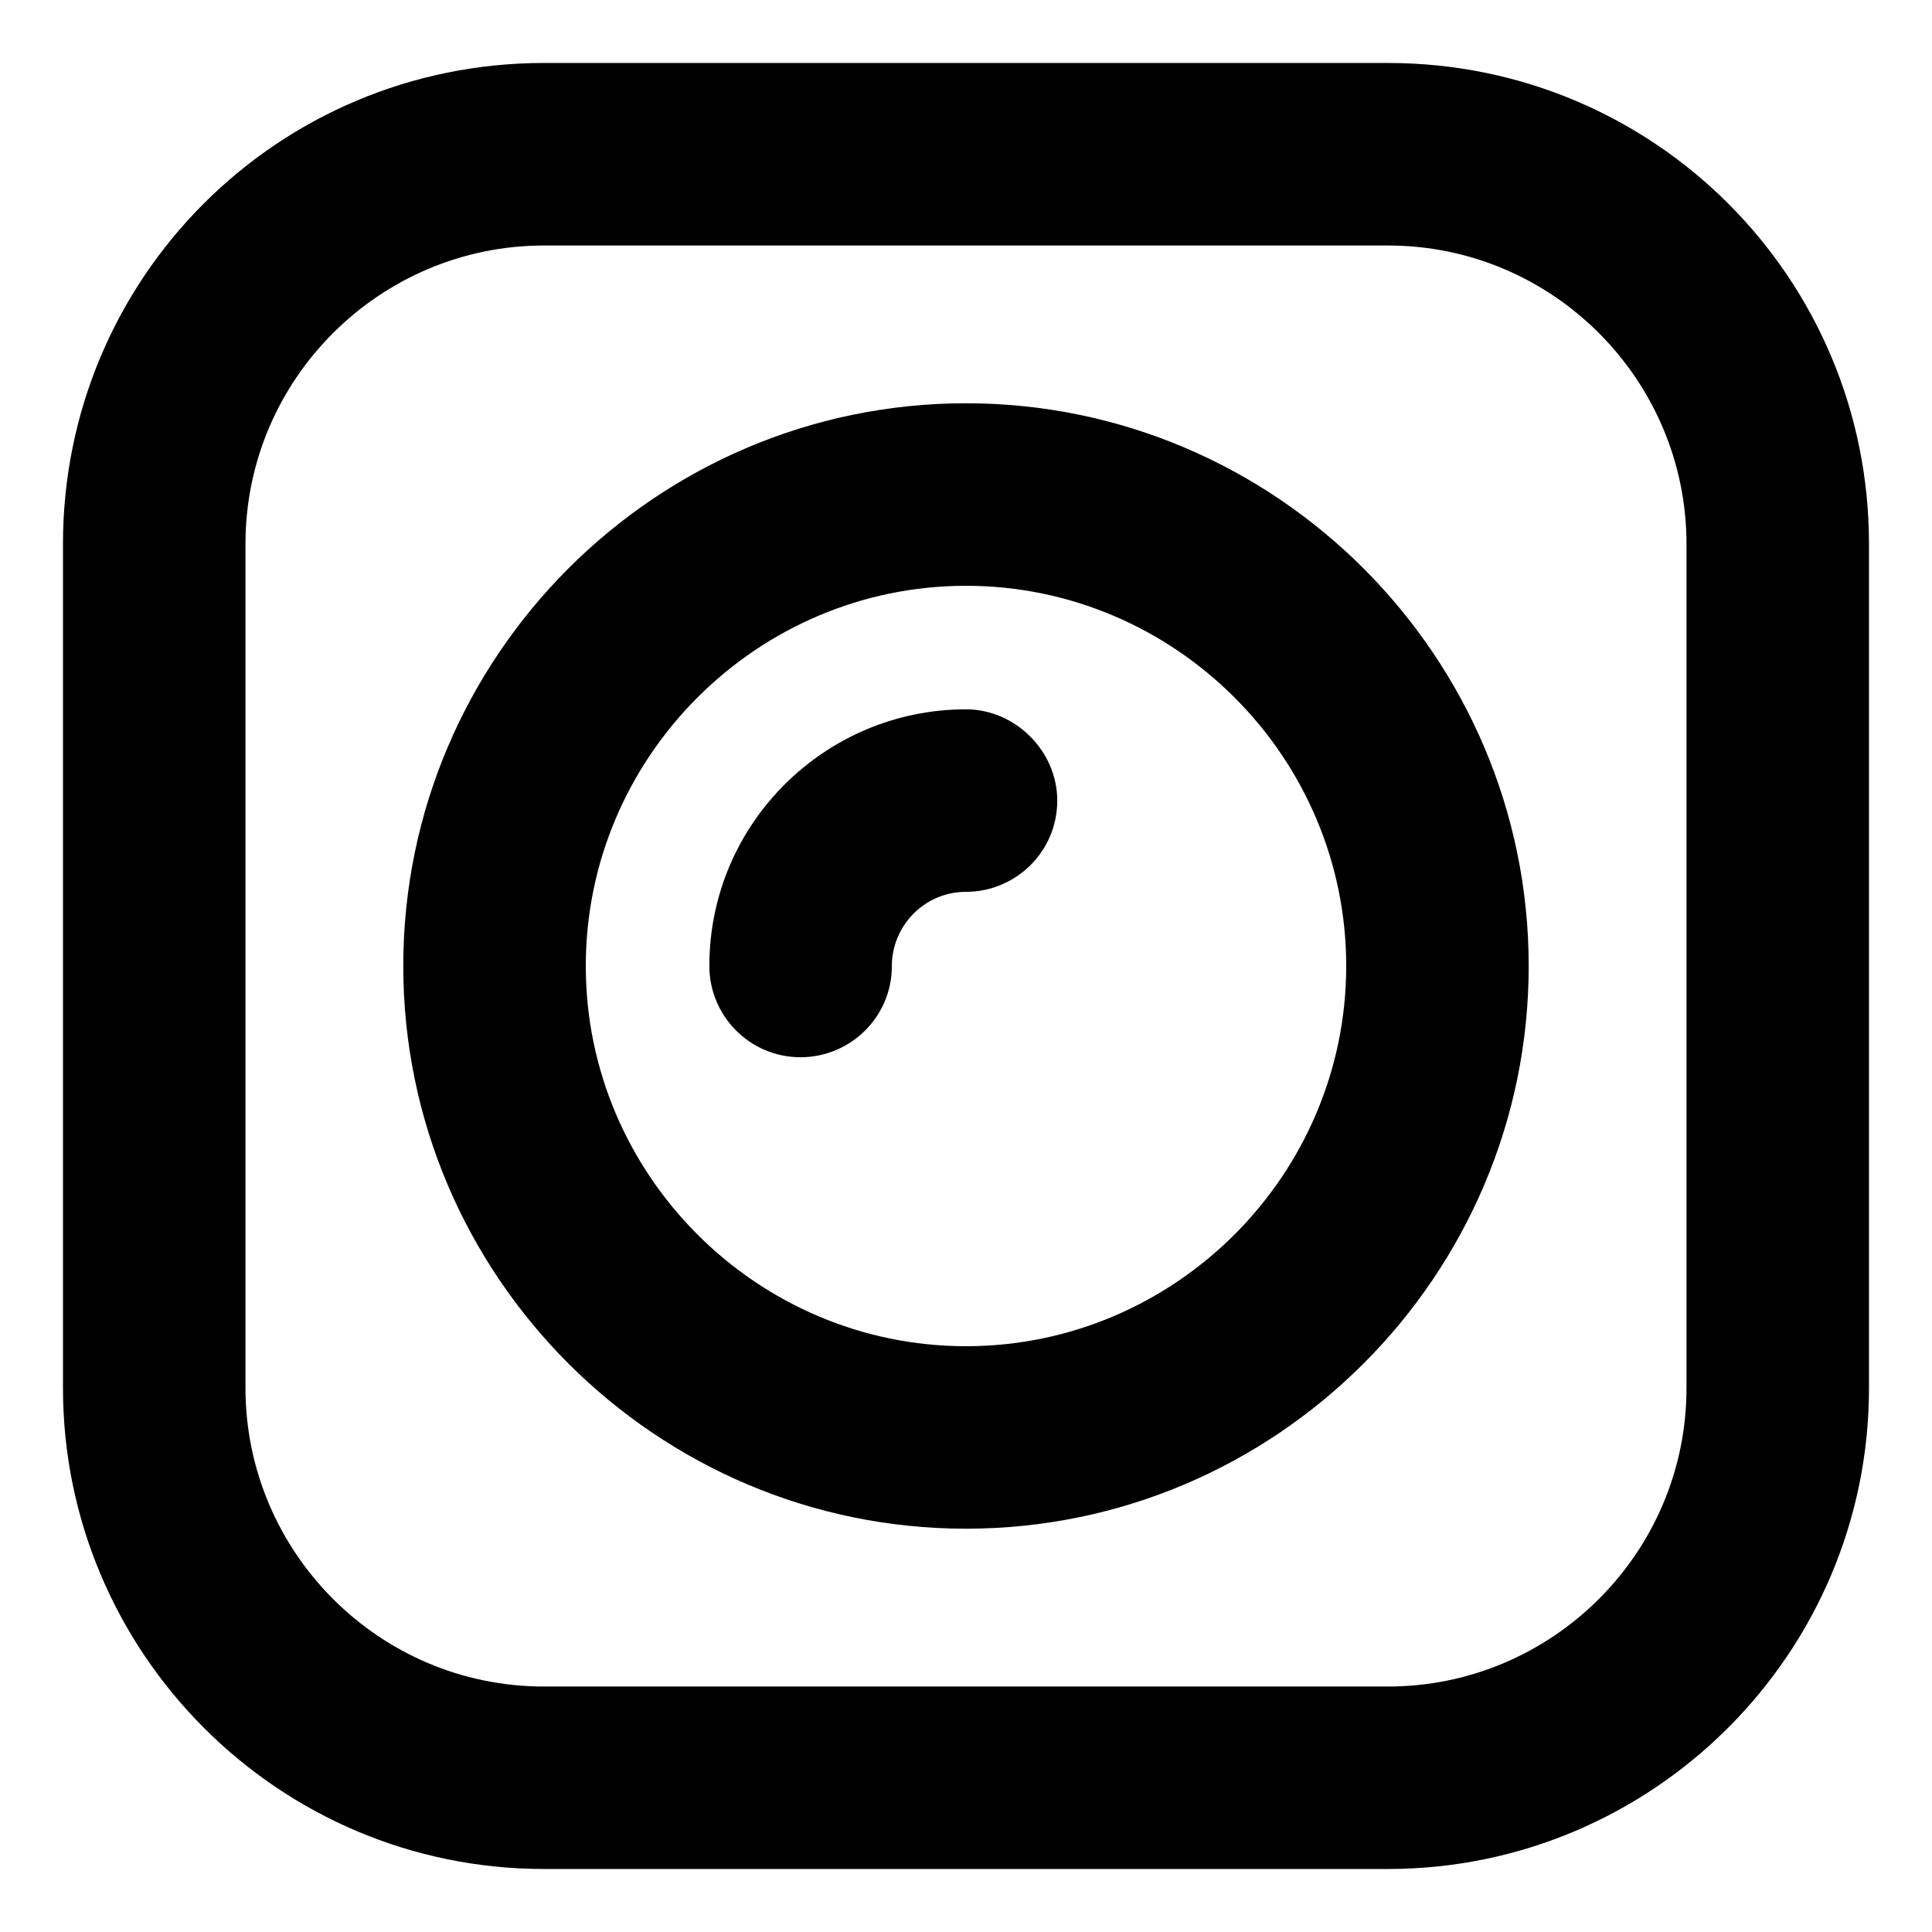
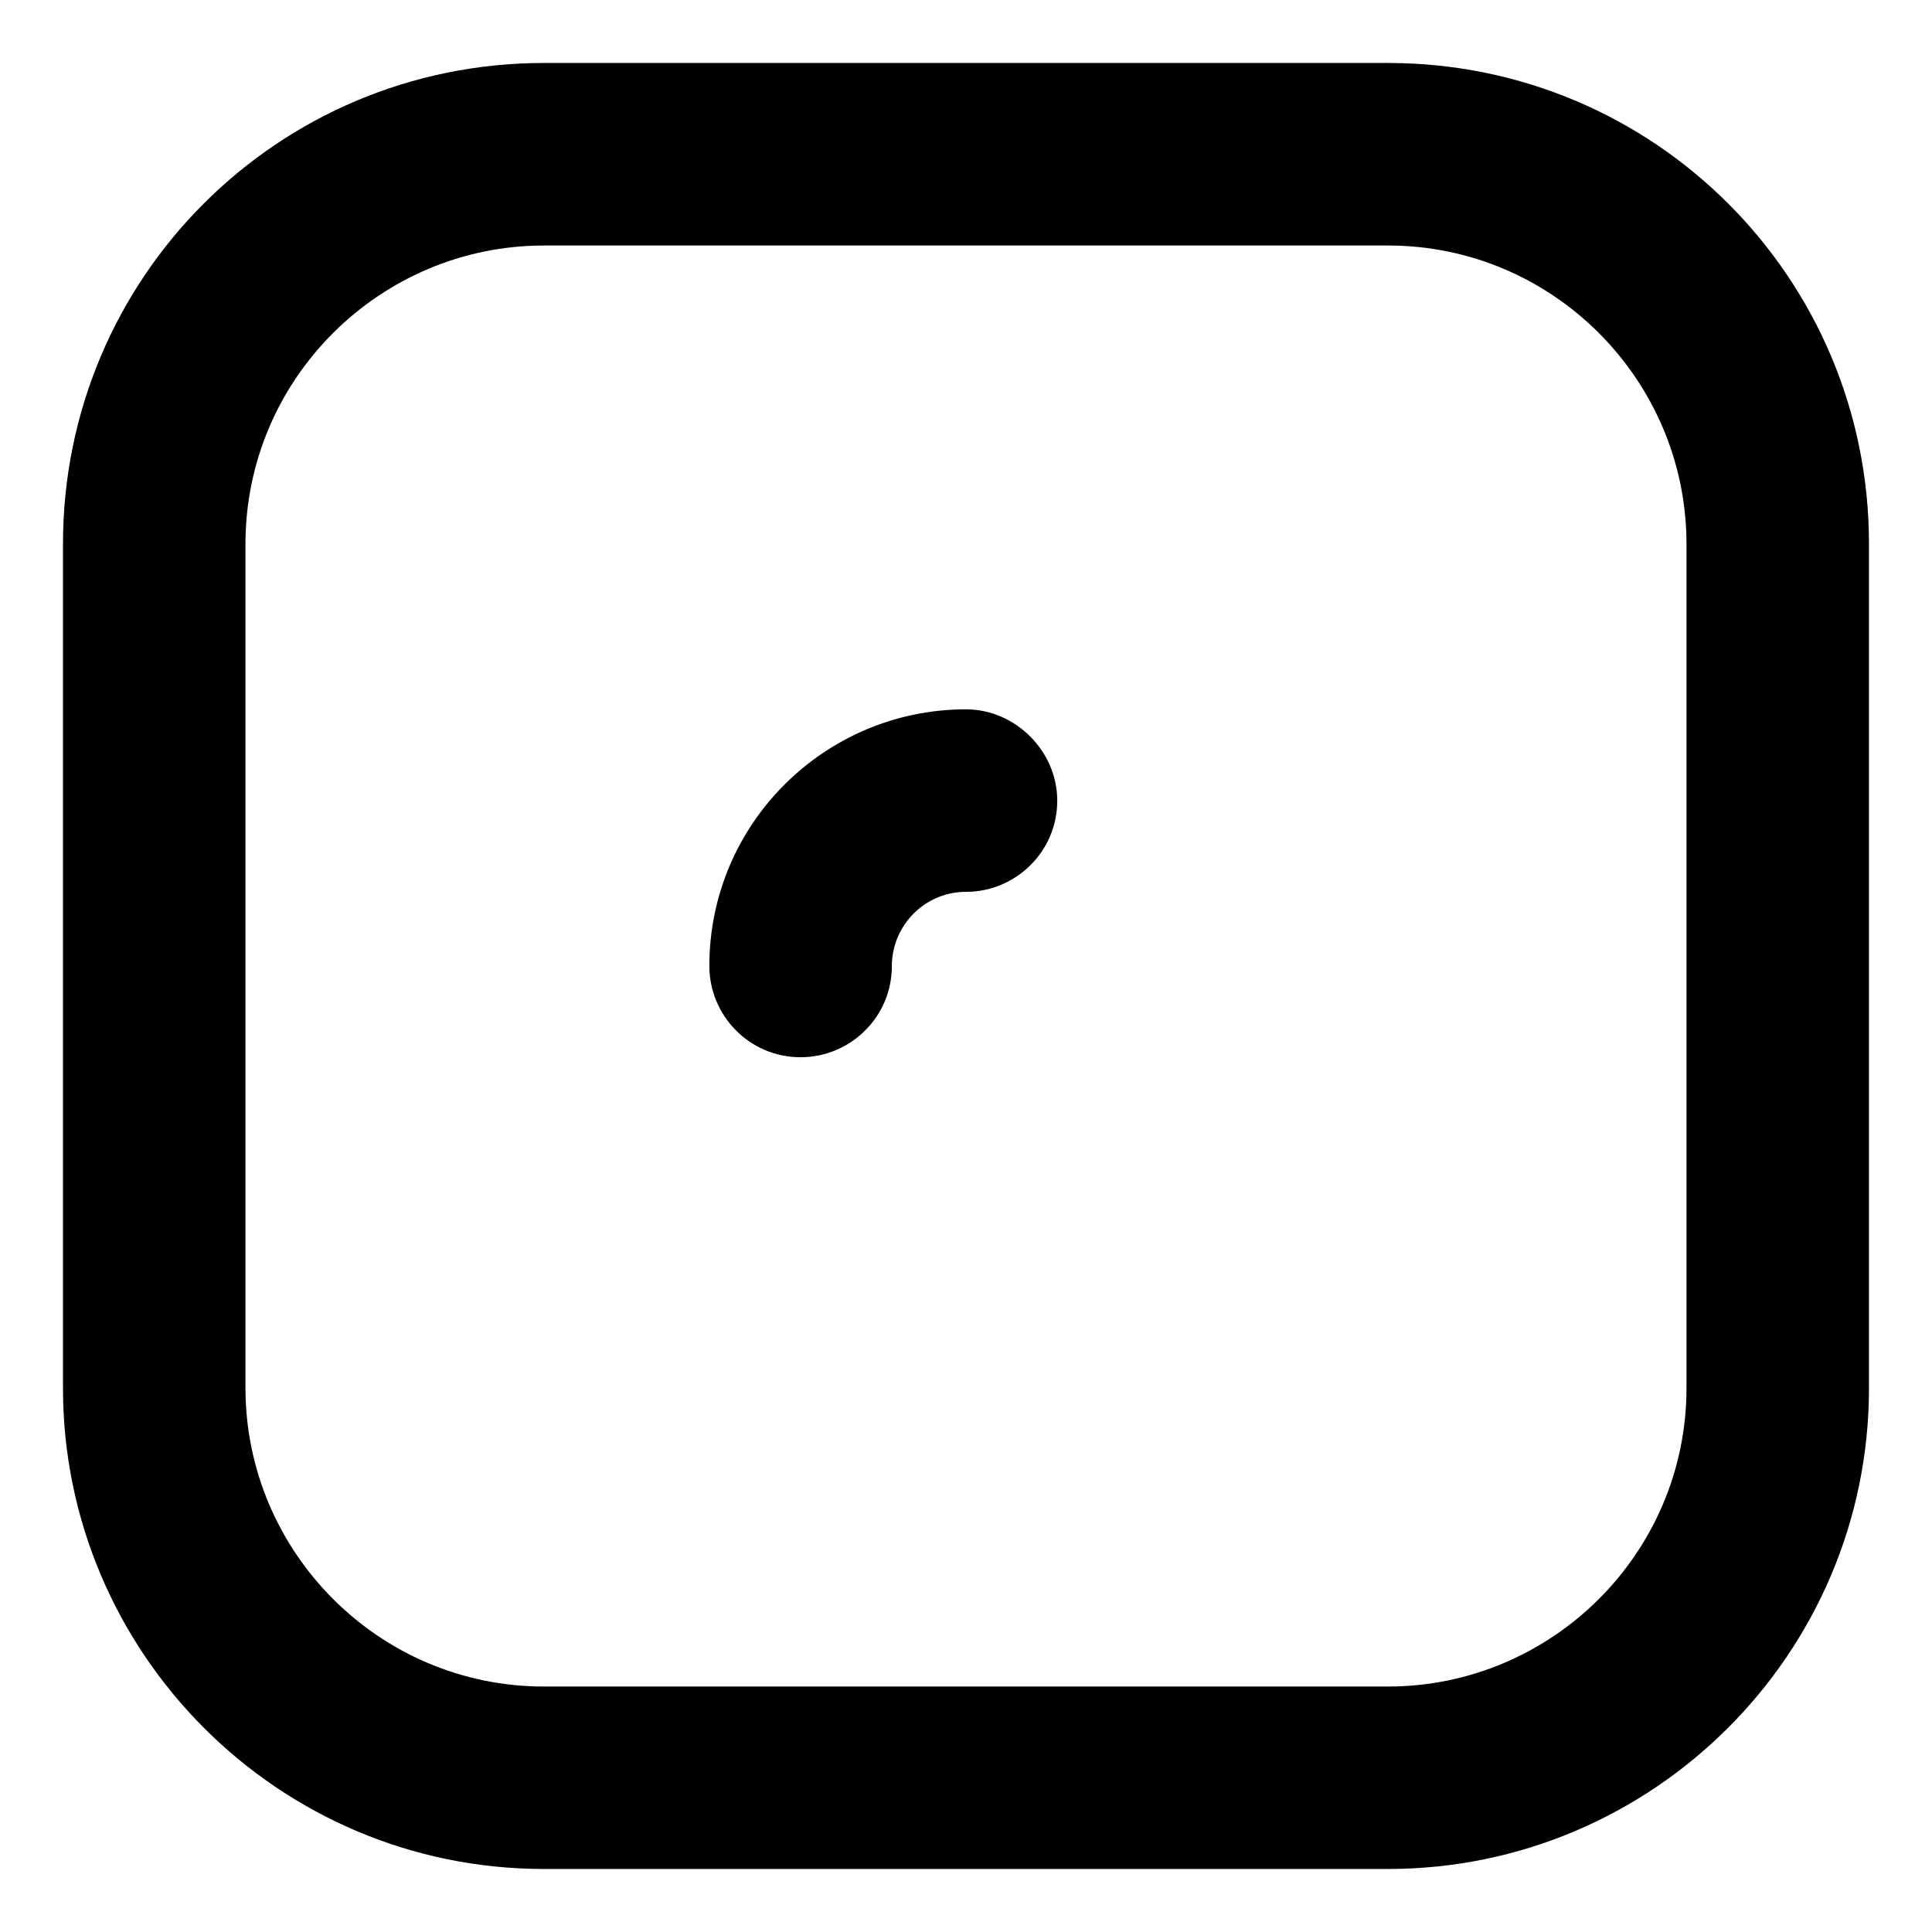
<svg xmlns="http://www.w3.org/2000/svg" fill="#000000" width="800px" height="800px" version="1.1" viewBox="144 144 512 512">
  <g>
    <path d="m511.84 160.69h-223.69c-70.531 0-127.46 56.934-127.46 127.46v223.69c0 70.031 56.93 127.46 127.46 127.46h223.69c70.031 0 127.46-56.93 127.46-127.46v-223.69c0-70.531-56.93-127.46-127.46-127.46zm79.098 351.16c0 43.832-35.77 79.098-79.098 79.098h-223.69c-43.832 0-79.098-35.77-79.098-79.098v-223.69c0-43.832 35.77-79.098 79.098-79.098h223.69c43.832 0 79.098 35.77 79.098 79.098z" />
-     <path d="m400 250.87c-82.121 0-149.13 67.008-149.13 149.13s67.008 149.12 149.13 149.12 149.12-67.004 149.12-149.12-67.004-149.13-149.12-149.13zm0 249.89c-55.418 0-100.76-45.344-100.76-100.76s45.344-100.76 100.76-100.76 100.76 45.344 100.76 100.76-45.344 100.76-100.76 100.76z" />
    <path d="m400 331.98c-37.281 0-68.016 30.23-68.016 68.016 0 13.098 10.578 24.184 24.184 24.184 13.098 0 24.184-10.578 24.184-24.184 0-10.578 8.566-19.648 19.648-19.648 13.098 0 24.184-10.578 24.184-24.184-0.004-13.102-11.086-24.184-24.184-24.184z" />
  </g>
</svg>